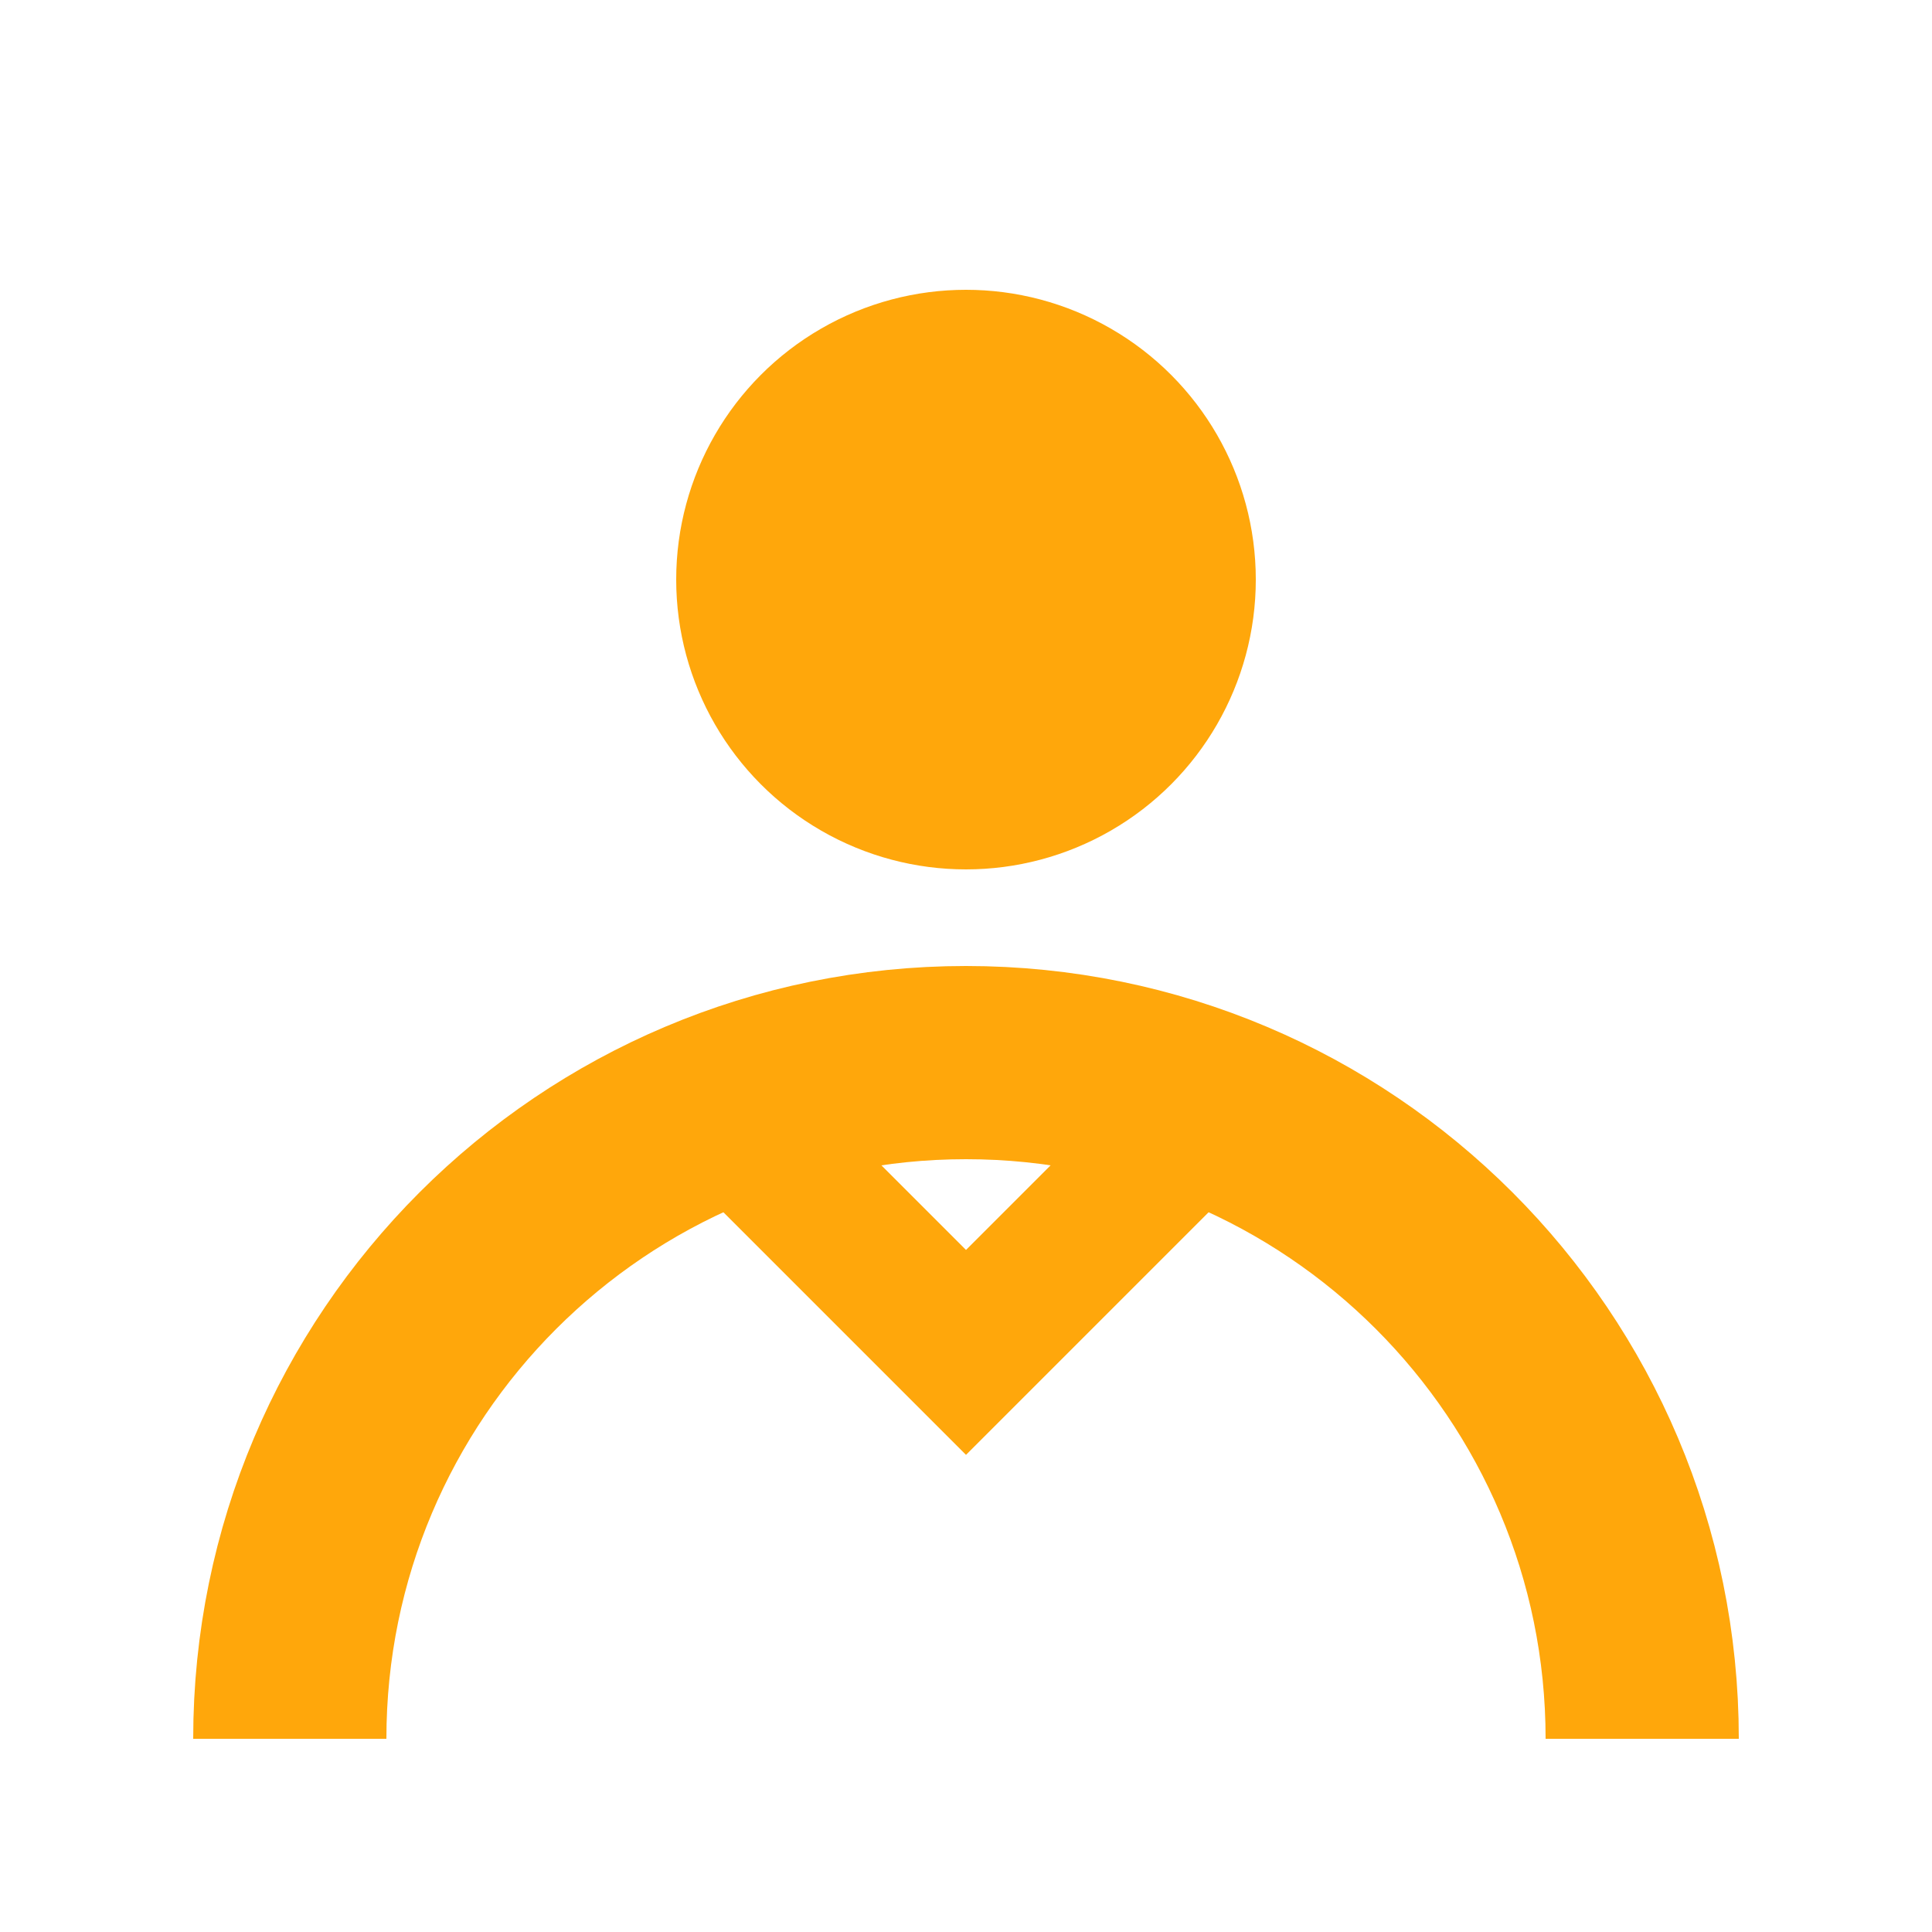
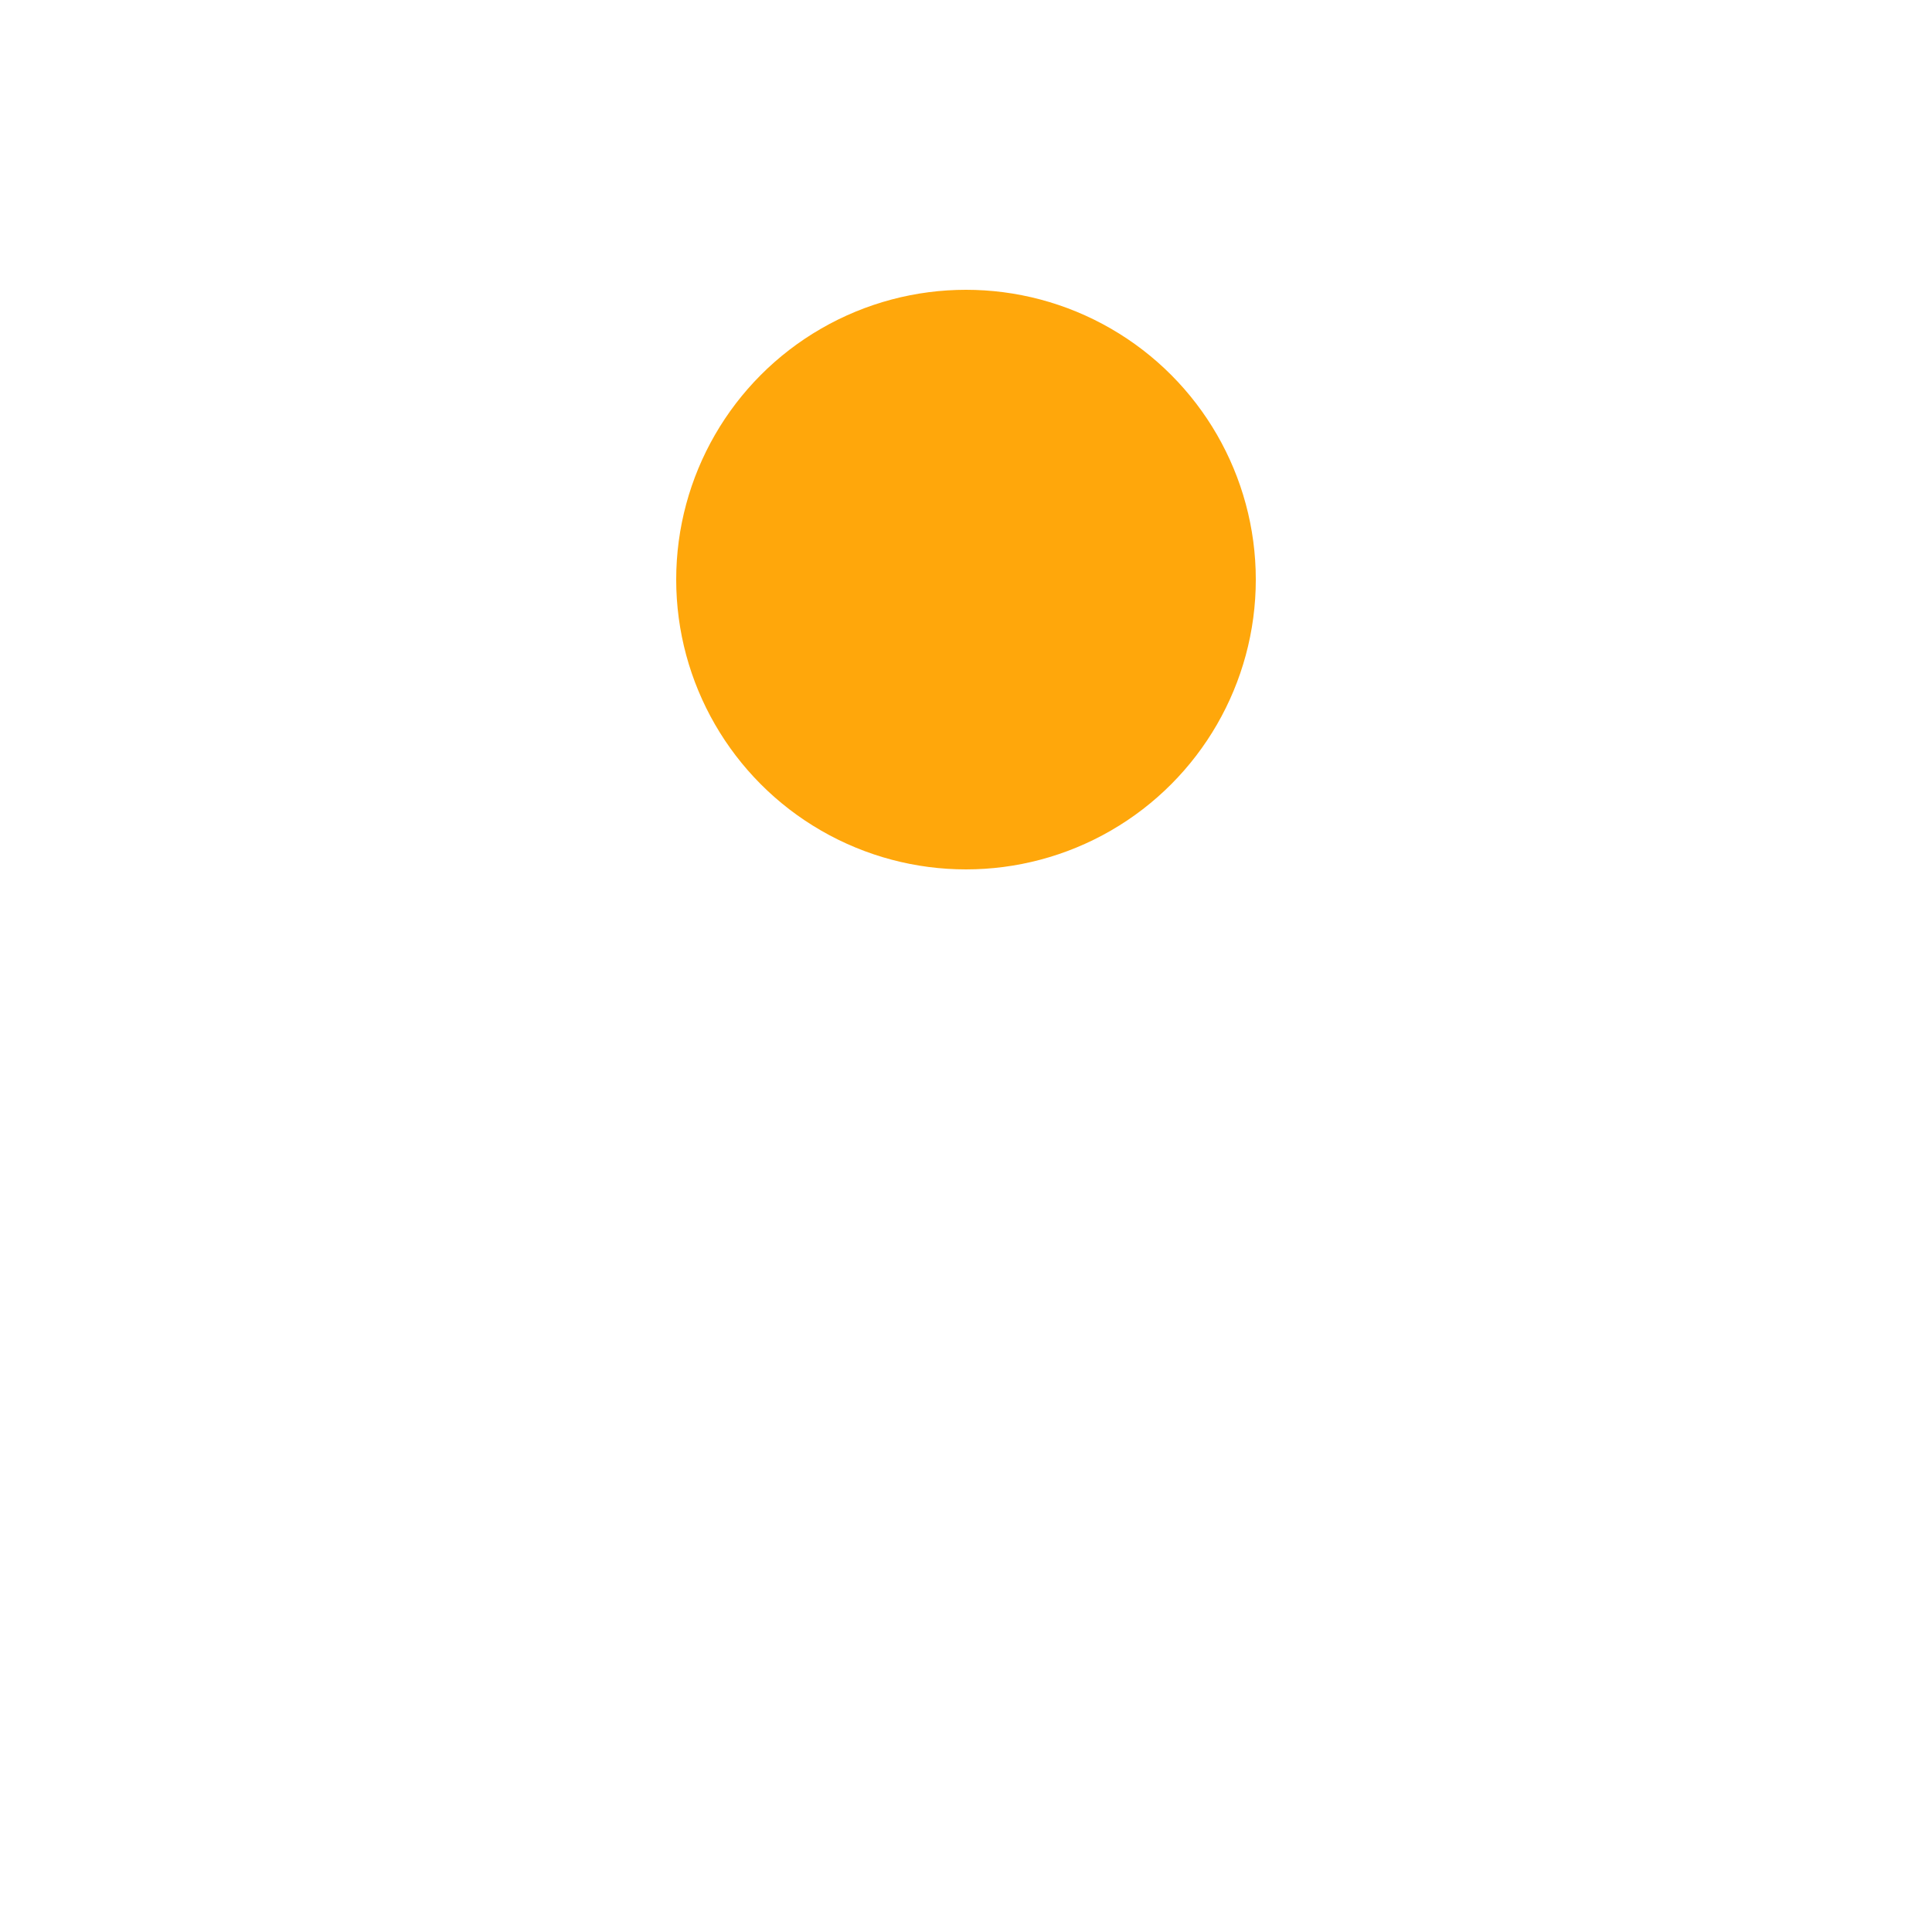
<svg xmlns="http://www.w3.org/2000/svg" width="20" height="20" viewBox="0 0 20 20" fill="none">
  <circle cx="10" cy="6" r="3" fill="#FFA70B" />
-   <path d="M3 18c0-3.866 3.134-7 7-7s7 3.134 7 7" stroke="#FFA70B" stroke-width="2" fill="none" />
-   <path d="M8 12l2 2 2-2" stroke="#FFA70B" stroke-width="1.5" fill="none" />
</svg>